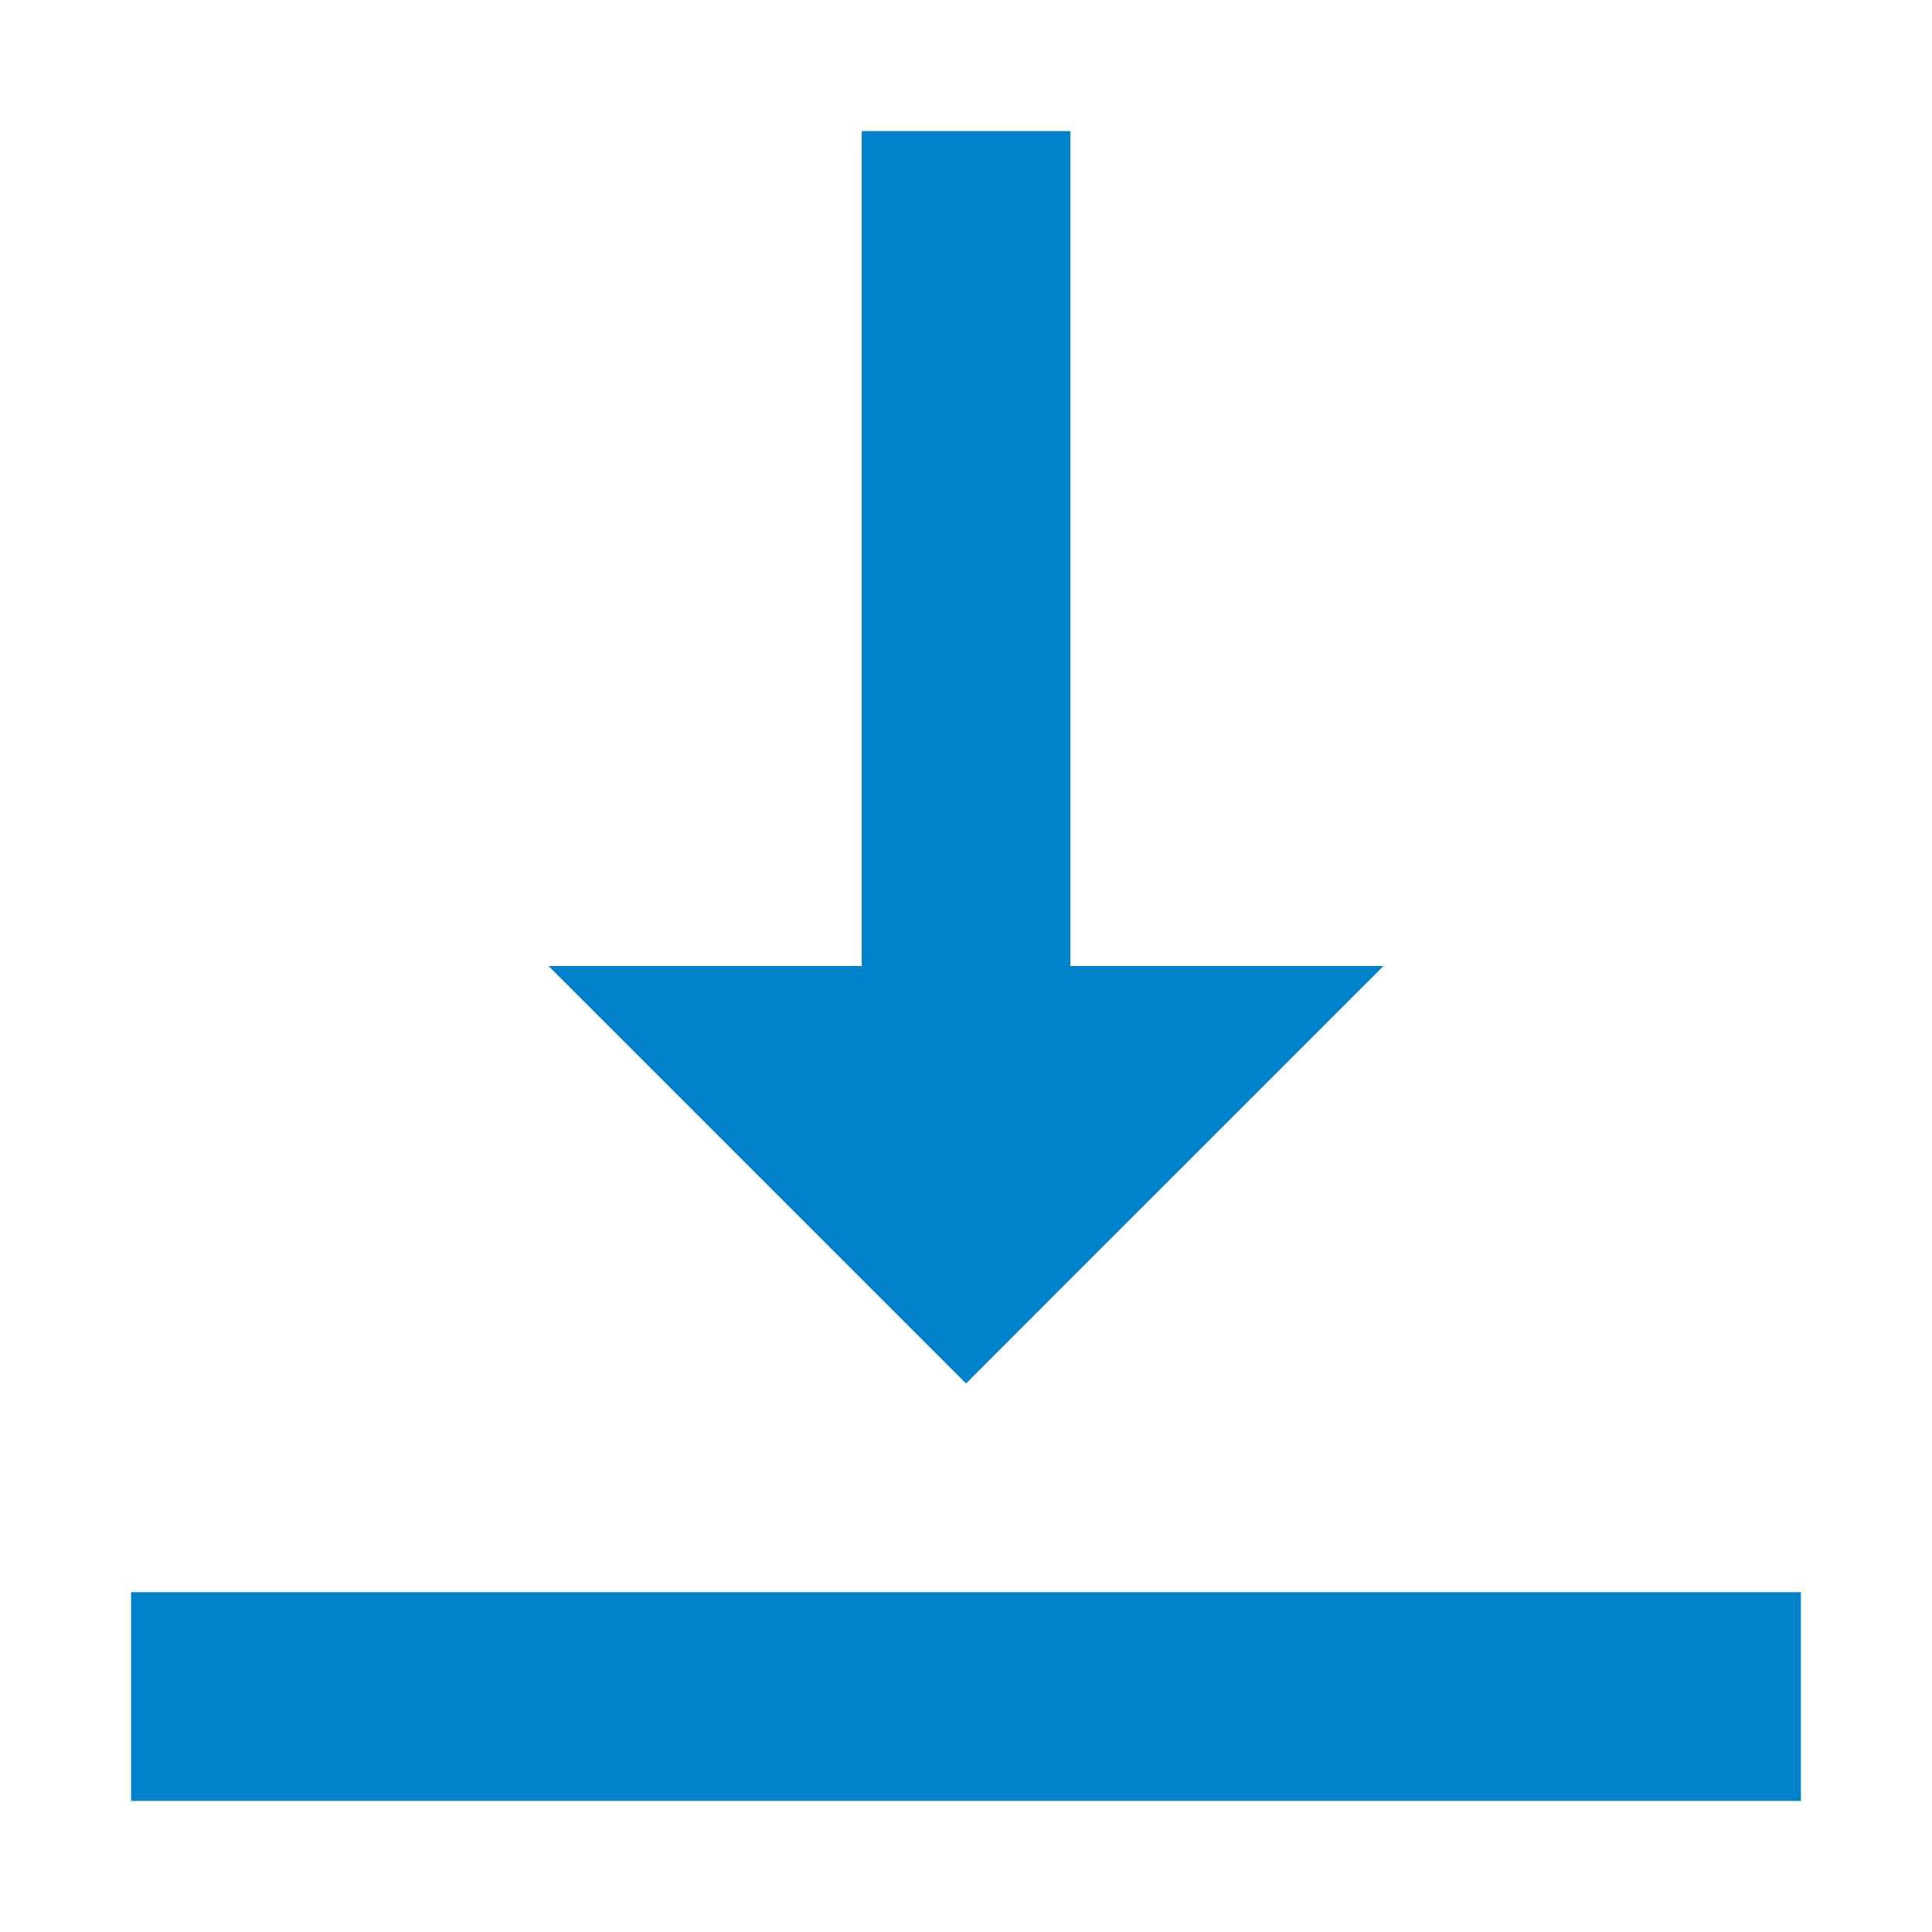
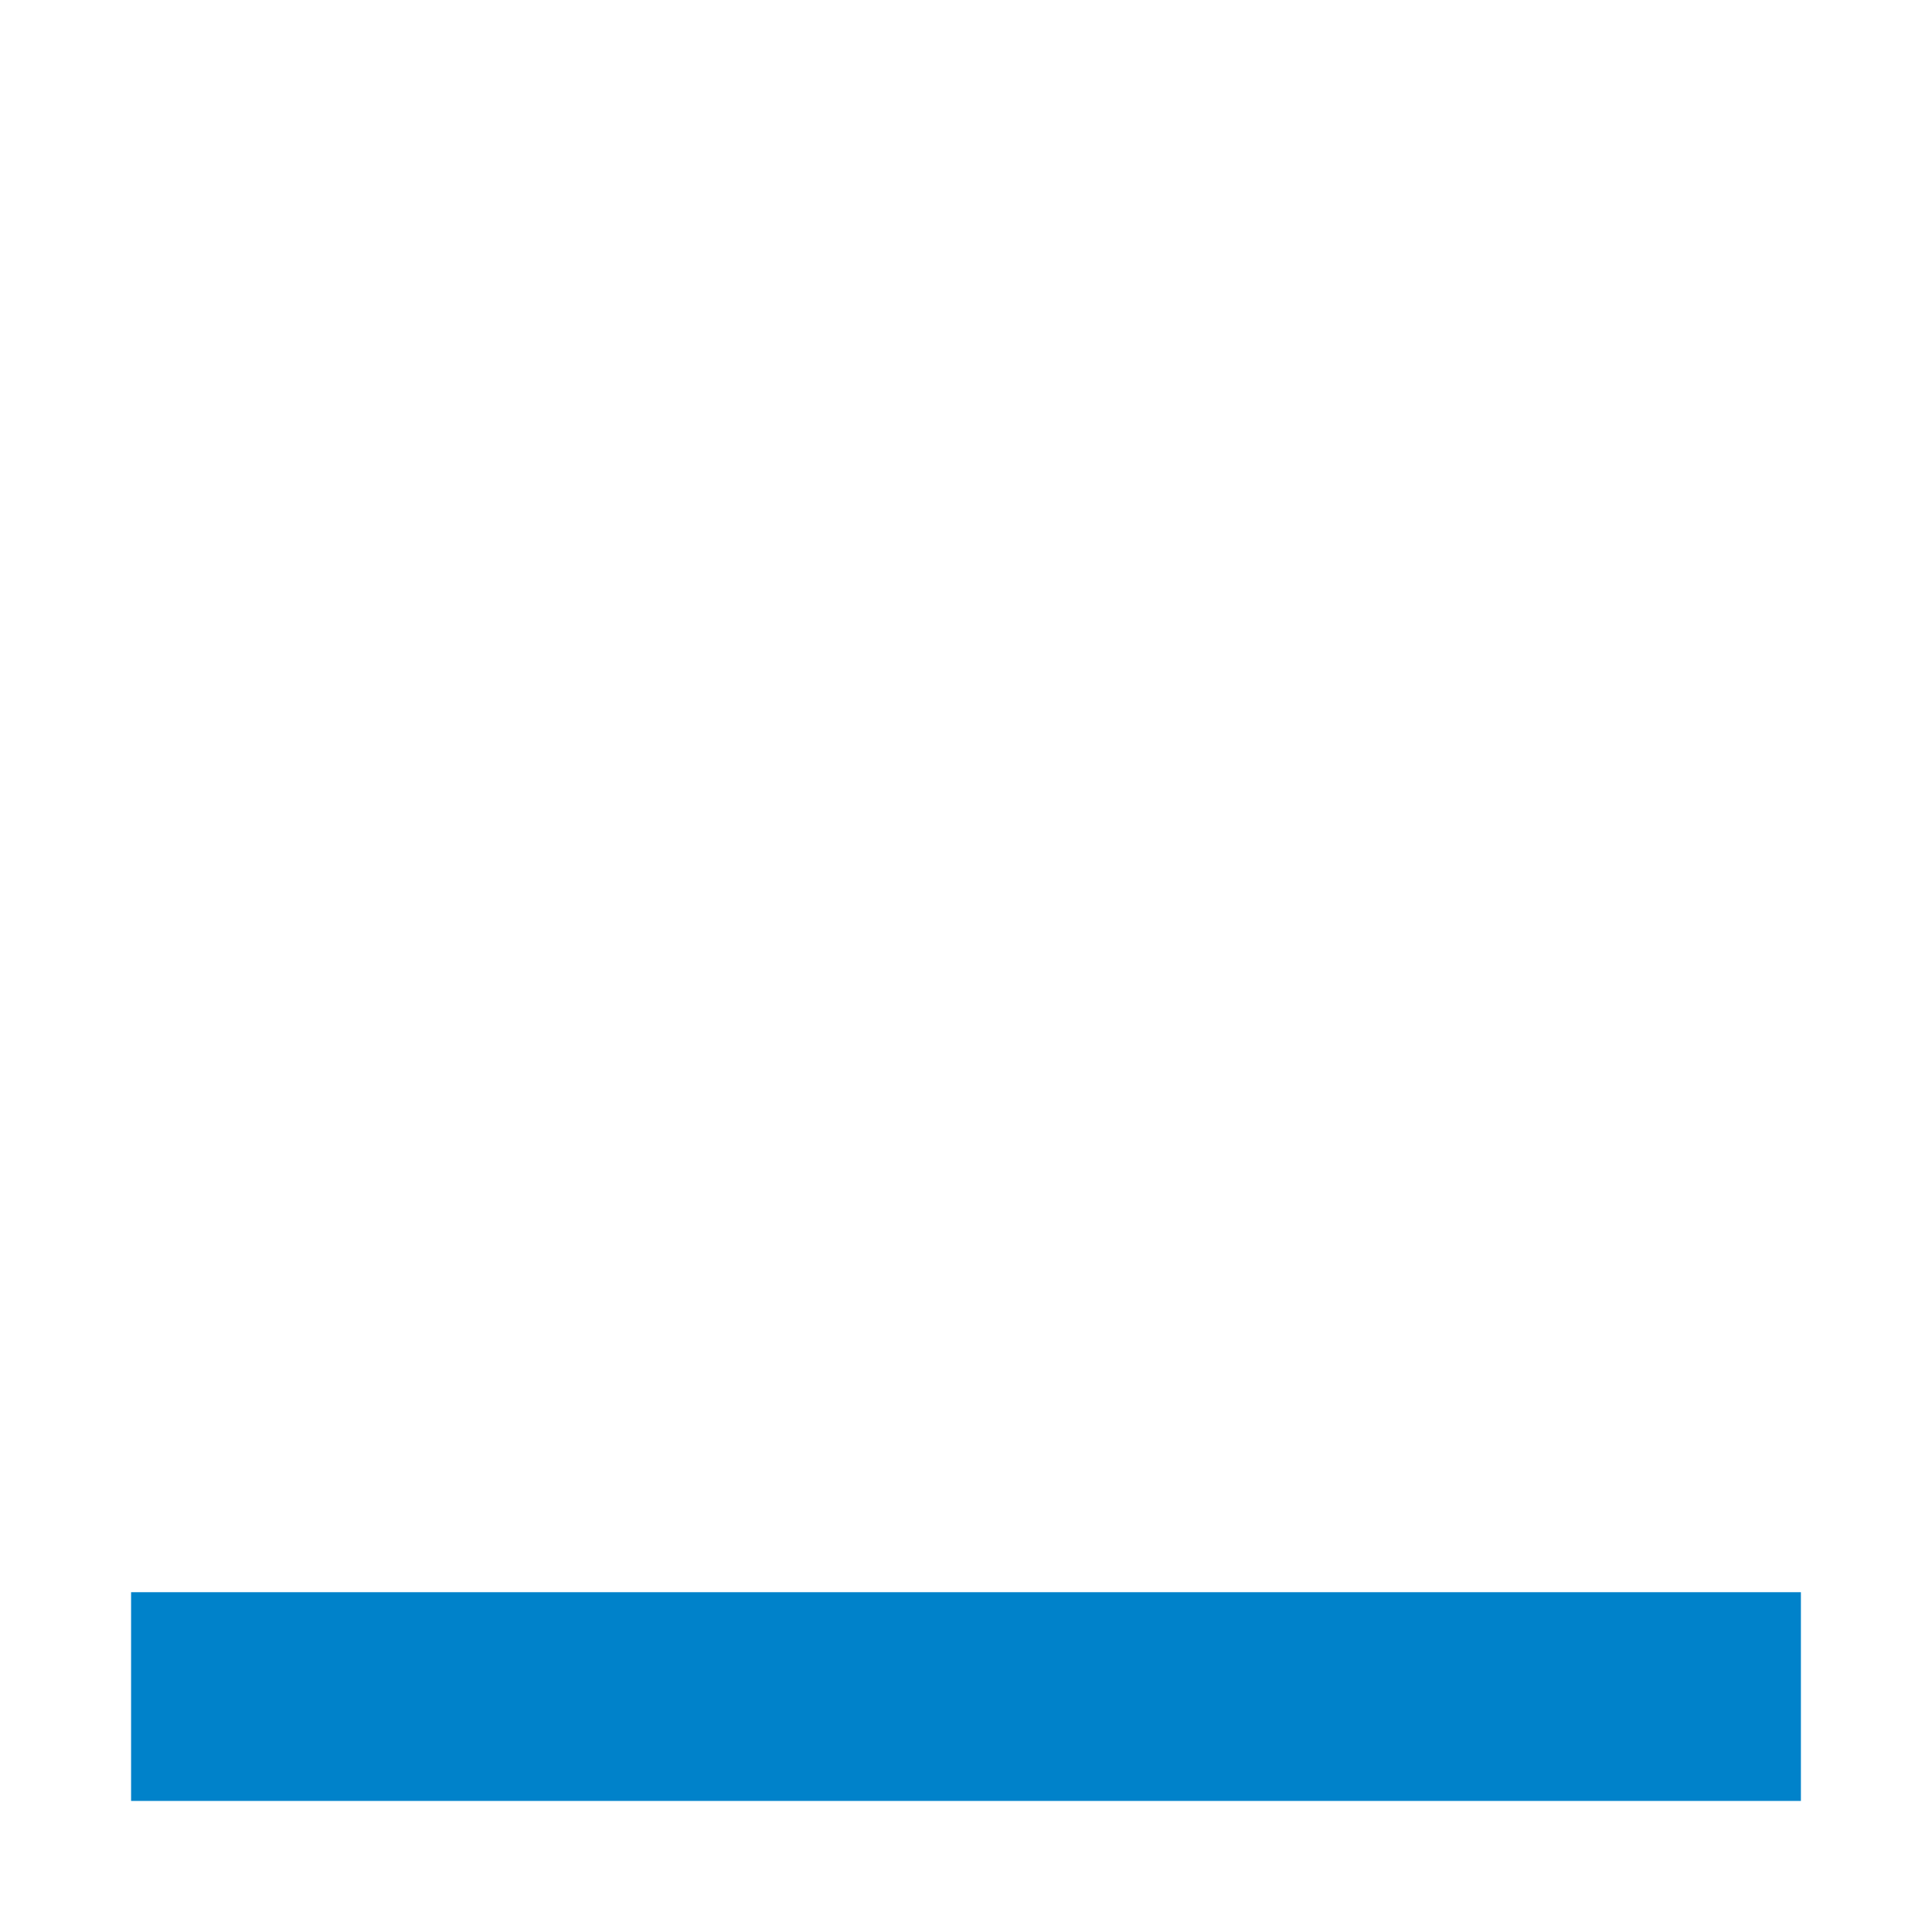
<svg xmlns="http://www.w3.org/2000/svg" width="100%" height="100%" viewBox="0 0 100 100" version="1.1" xml:space="preserve" style="fill-rule:evenodd;clip-rule:evenodd;stroke-linejoin:round;stroke-miterlimit:1.414;">
-   <rect id="Artboard3" x="0" y="0" width="100" height="100" style="fill:none;" />
  <g>
    <rect x="6.785" y="82.412" width="86.429" height="10.804" style="fill:#0082ca;fill-rule:nonzero;" />
-     <path d="M50.002,71.609l5.4,-5.404l16.208,-16.204l-16.208,0l0,-43.217l-10.8,0l0,43.217l-16.209,0l21.609,21.608Z" style="fill:#0082ca;fill-rule:nonzero;" />
  </g>
</svg>